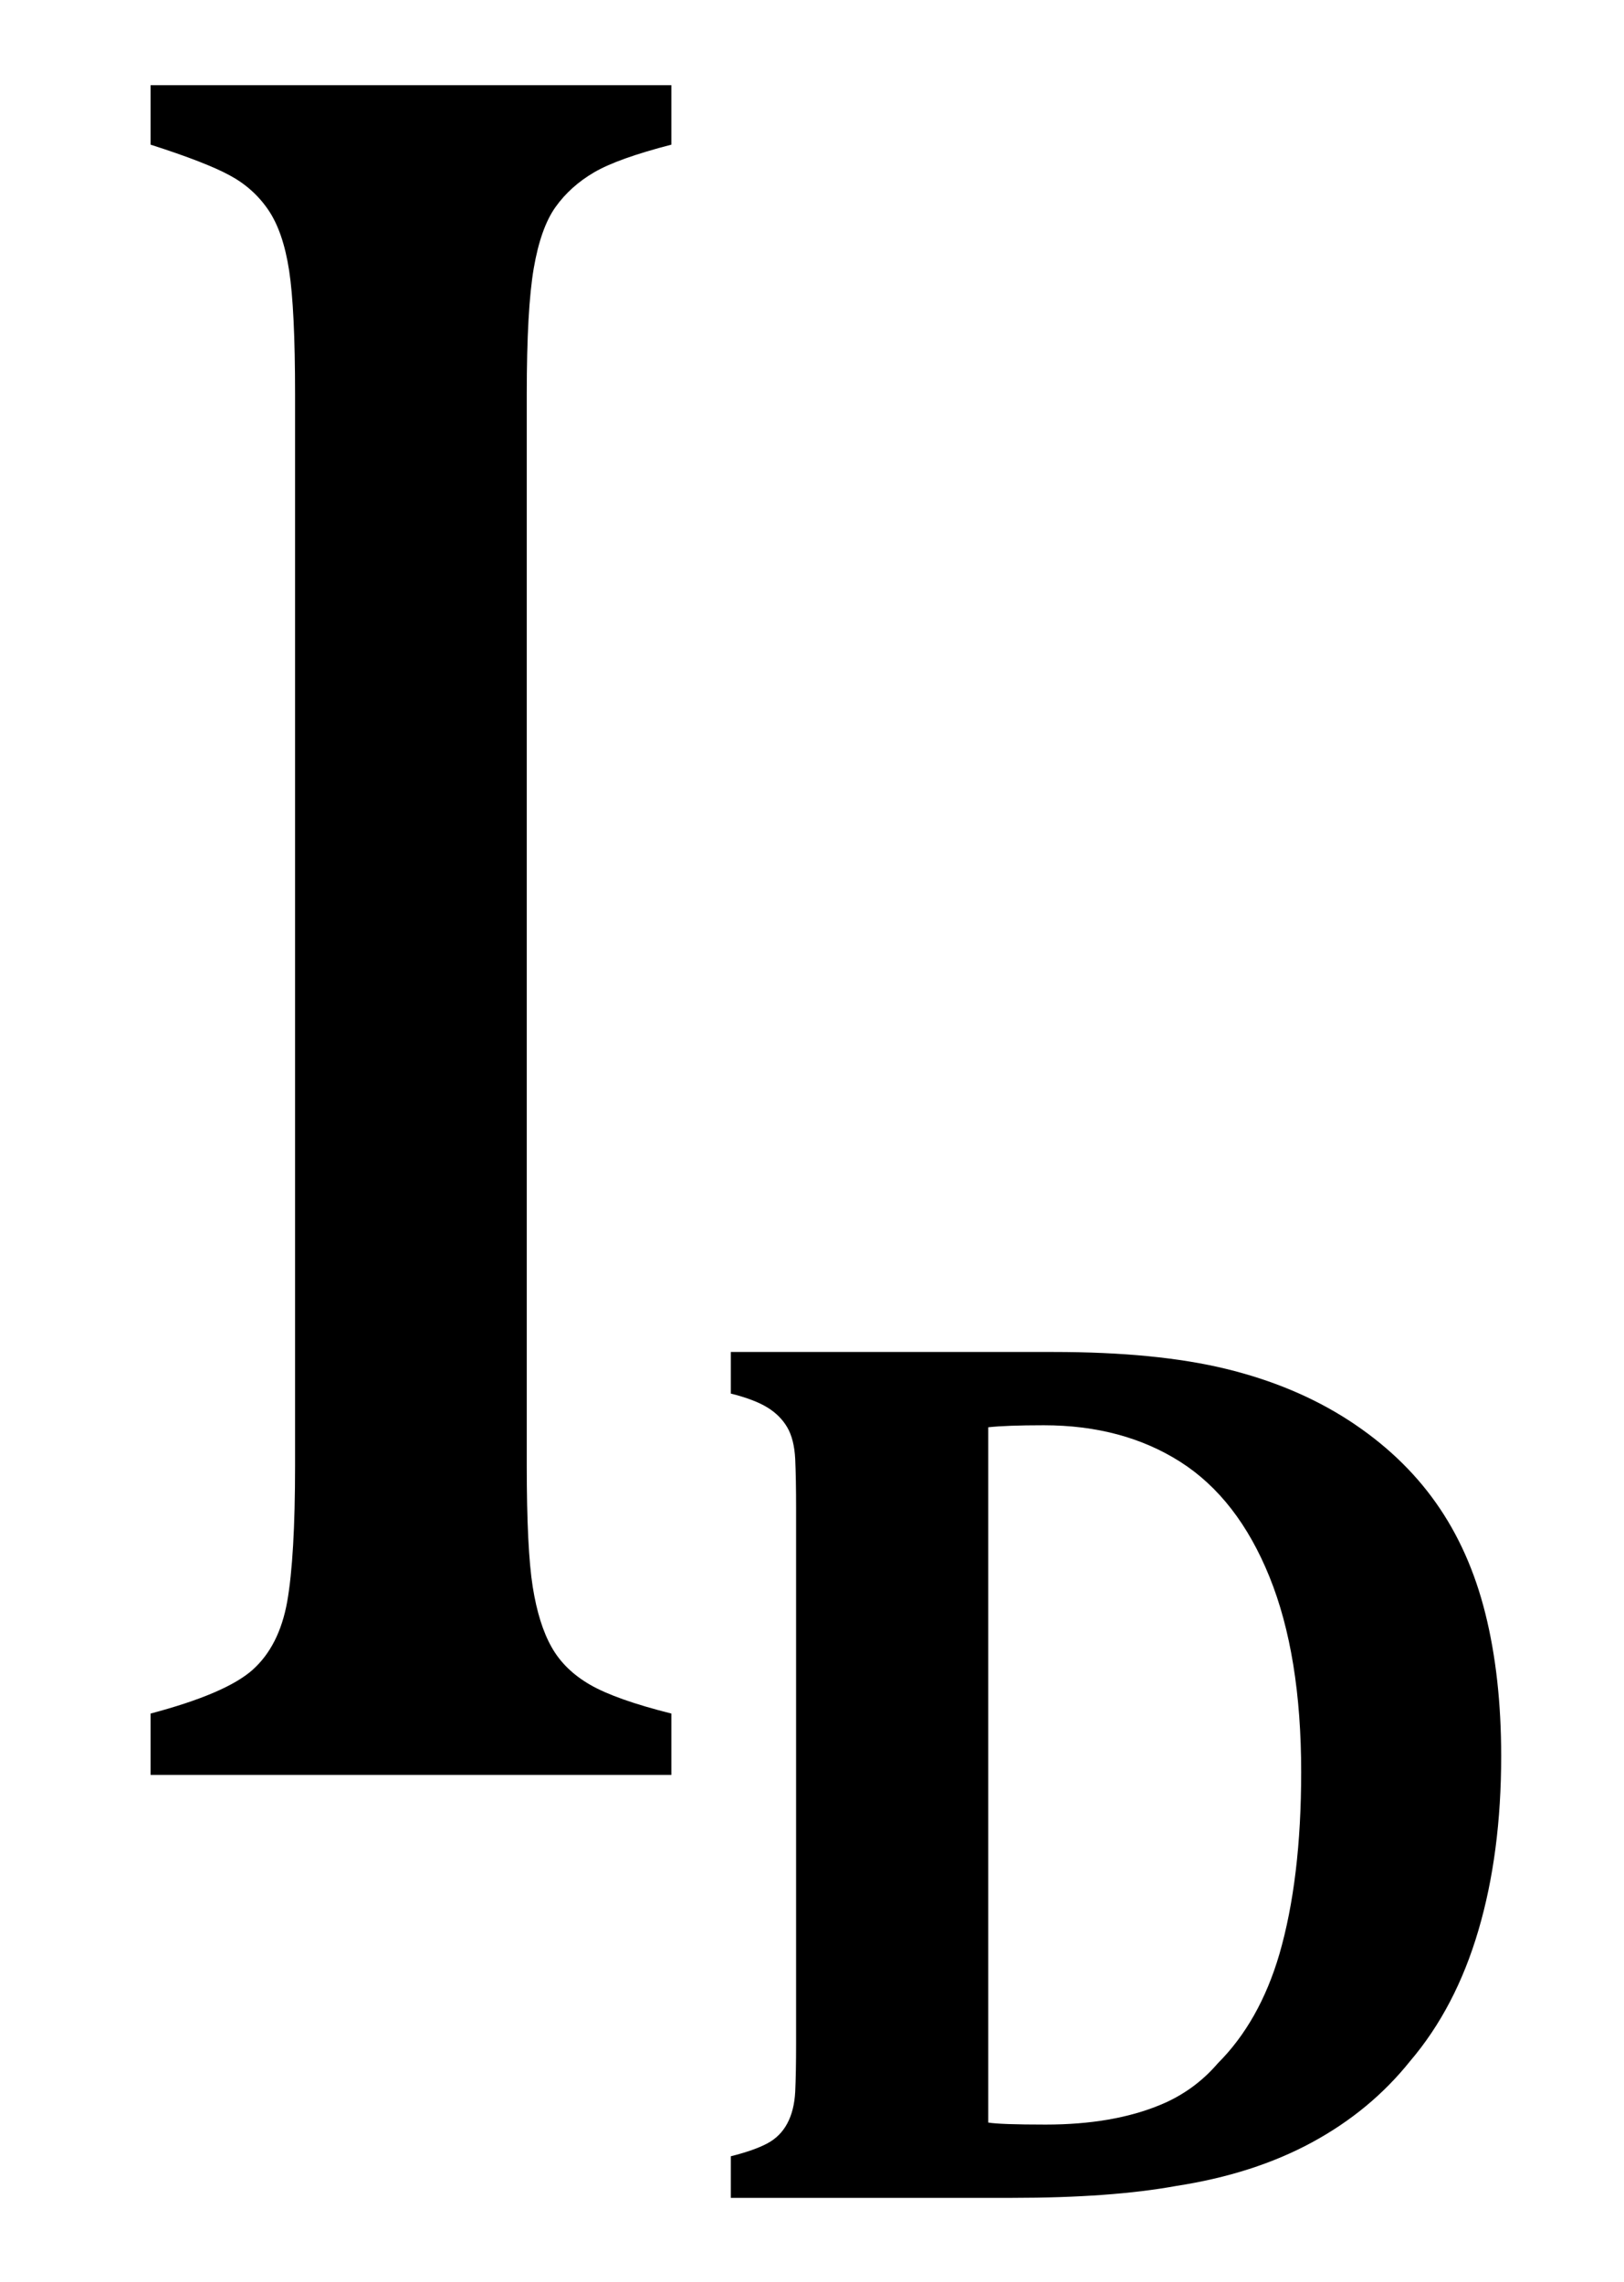
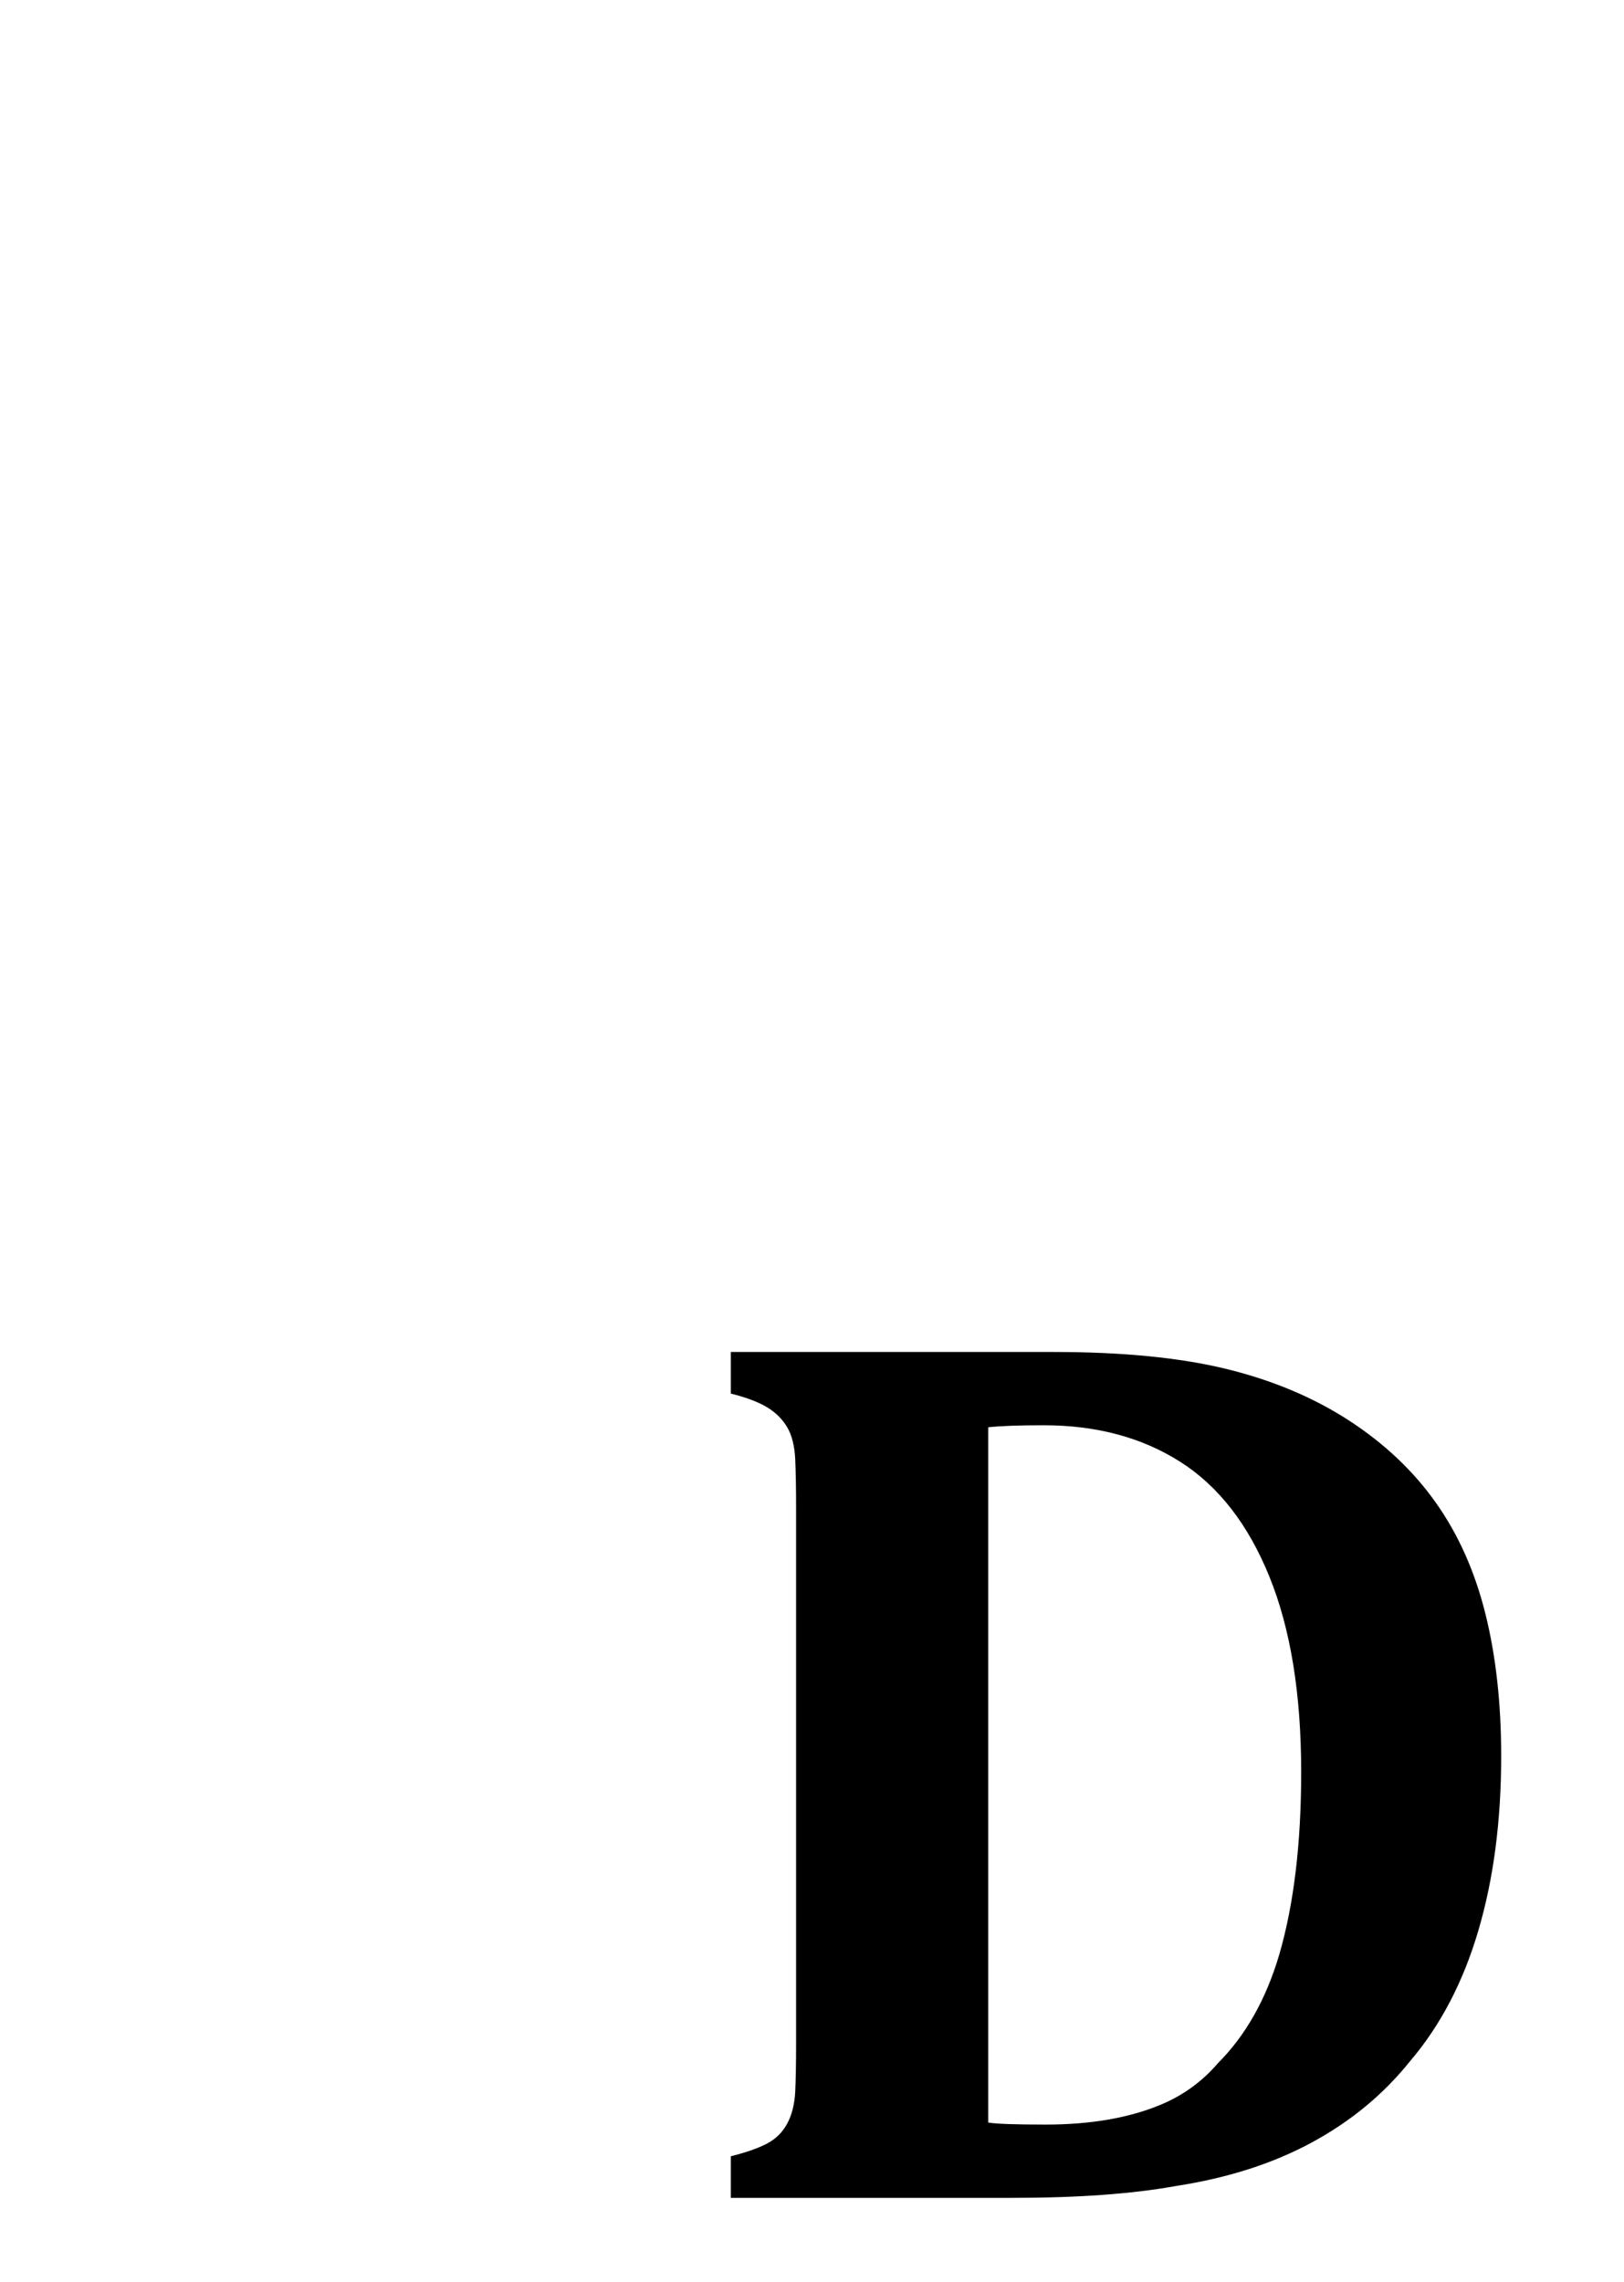
<svg xmlns="http://www.w3.org/2000/svg" stroke-dasharray="none" shape-rendering="auto" font-family="'Dialog'" width="12.813" text-rendering="auto" fill-opacity="1" contentScriptType="text/ecmascript" color-interpolation="auto" color-rendering="auto" preserveAspectRatio="xMidYMid meet" font-size="12" fill="black" stroke="black" image-rendering="auto" stroke-miterlimit="10" zoomAndPan="magnify" version="1.0" stroke-linecap="square" stroke-linejoin="miter" contentStyleType="text/css" font-style="normal" height="18" stroke-width="1" stroke-dashoffset="0" font-weight="normal" stroke-opacity="1" y="-4">
  <defs id="genericDefs" />
  <g>
    <g text-rendering="optimizeLegibility" transform="translate(0,14)" color-rendering="optimizeQuality" color-interpolation="linearRGB" image-rendering="optimizeQuality">
-       <path d="M4.156 -2.438 Q4.156 -1.781 4.203 -1.484 Q4.25 -1.188 4.352 -1.008 Q4.453 -0.828 4.656 -0.711 Q4.859 -0.594 5.297 -0.484 L5.297 0 L1.188 0 L1.188 -0.484 Q1.781 -0.641 1.992 -0.828 Q2.203 -1.016 2.266 -1.367 Q2.328 -1.719 2.328 -2.438 L2.328 -10.891 Q2.328 -11.562 2.281 -11.867 Q2.234 -12.172 2.117 -12.344 Q2 -12.516 1.812 -12.617 Q1.625 -12.719 1.188 -12.859 L1.188 -13.328 L5.297 -13.328 L5.297 -12.859 Q4.875 -12.75 4.688 -12.641 Q4.5 -12.531 4.383 -12.367 Q4.266 -12.203 4.211 -11.883 Q4.156 -11.562 4.156 -10.891 L4.156 -2.438 Z" stroke="none" />
-     </g>
+       </g>
    <g text-rendering="optimizeLegibility" transform="translate(5.297,17.336)" color-rendering="optimizeQuality" color-interpolation="linearRGB" image-rendering="optimizeQuality">
      <path d="M3.016 -6.672 Q3.828 -6.672 4.375 -6.539 Q4.922 -6.406 5.344 -6.133 Q5.766 -5.859 6.031 -5.484 Q6.297 -5.109 6.422 -4.609 Q6.547 -4.109 6.547 -3.484 Q6.547 -2.719 6.367 -2.109 Q6.188 -1.5 5.828 -1.078 Q5.516 -0.688 5.055 -0.438 Q4.594 -0.188 3.984 -0.094 Q3.469 0 2.688 0 L0.469 0 L0.469 -0.328 Q0.656 -0.375 0.758 -0.43 Q0.859 -0.484 0.914 -0.586 Q0.969 -0.688 0.977 -0.836 Q0.984 -0.984 0.984 -1.219 L0.984 -5.438 Q0.984 -5.672 0.977 -5.828 Q0.969 -5.984 0.914 -6.078 Q0.859 -6.172 0.758 -6.234 Q0.656 -6.297 0.469 -6.344 L0.469 -6.672 L3.016 -6.672 ZM2.5 -0.594 Q2.594 -0.578 2.953 -0.578 Q3.484 -0.578 3.859 -0.734 Q4.125 -0.844 4.312 -1.062 Q4.641 -1.391 4.797 -1.922 Q4.969 -2.516 4.969 -3.359 Q4.969 -4.281 4.719 -4.898 Q4.469 -5.516 4.016 -5.805 Q3.562 -6.094 2.938 -6.094 Q2.641 -6.094 2.5 -6.078 L2.5 -0.594 Z" stroke="none" />
    </g>
  </g>
</svg>